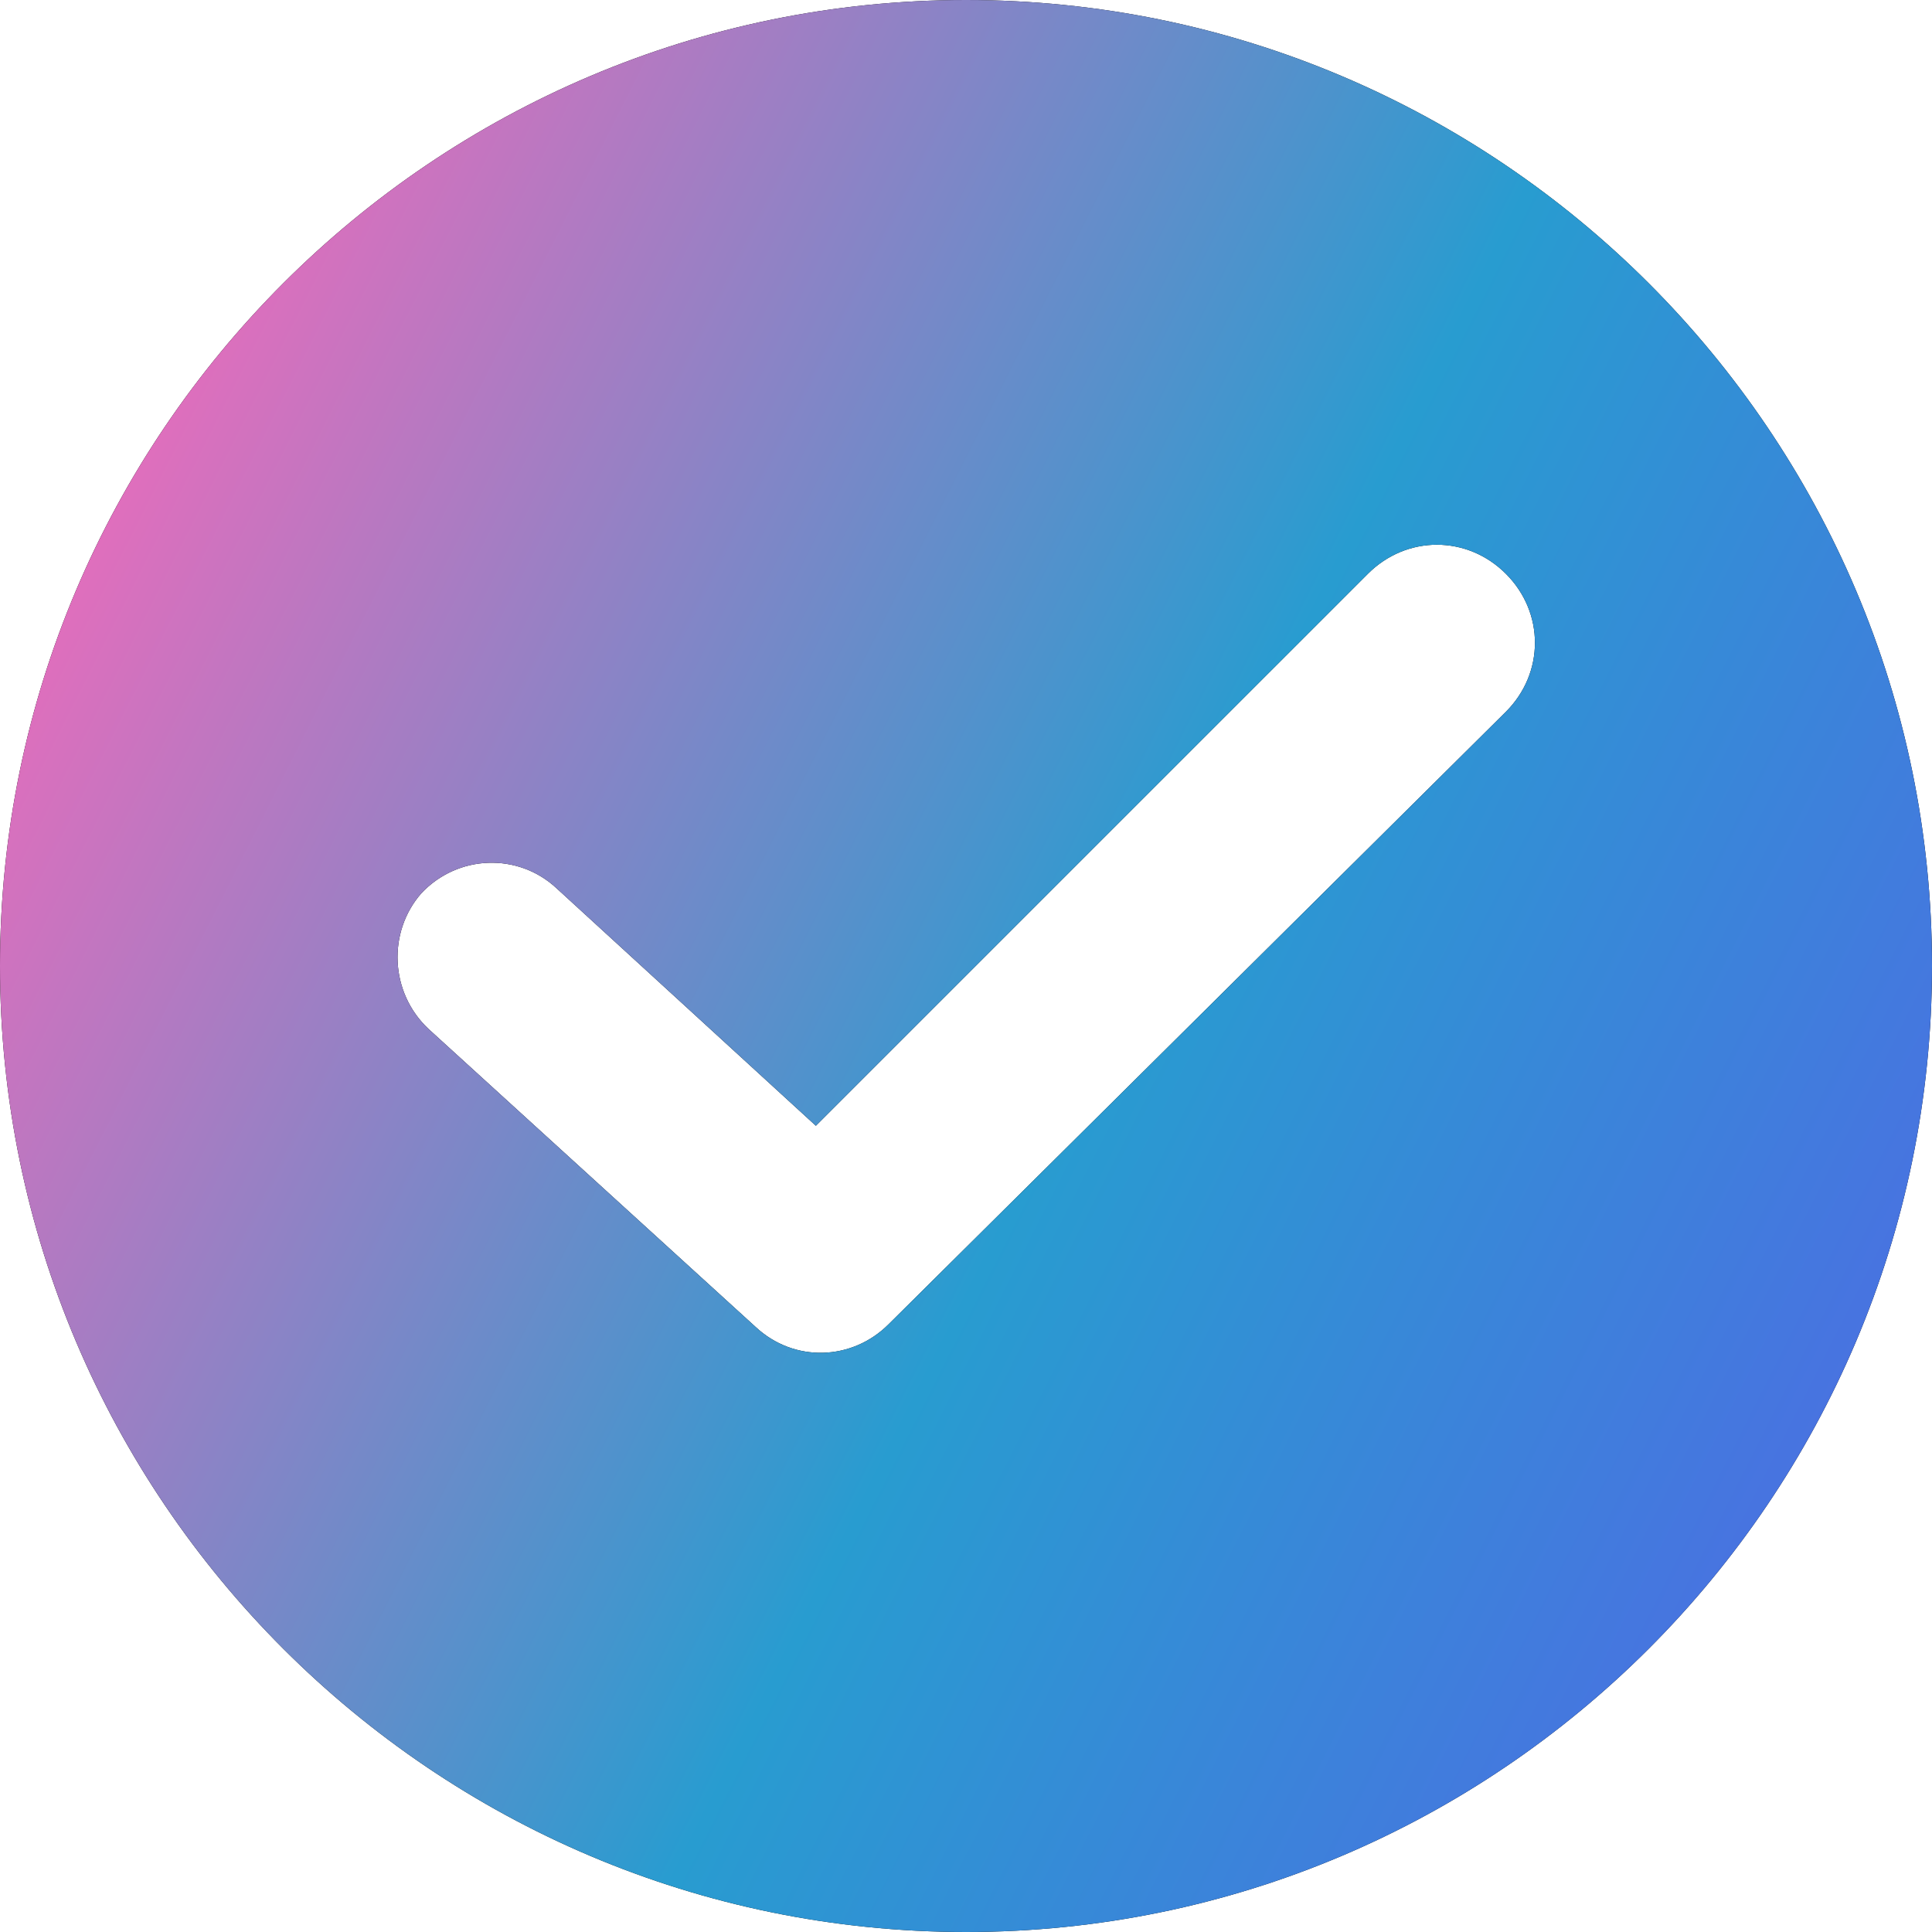
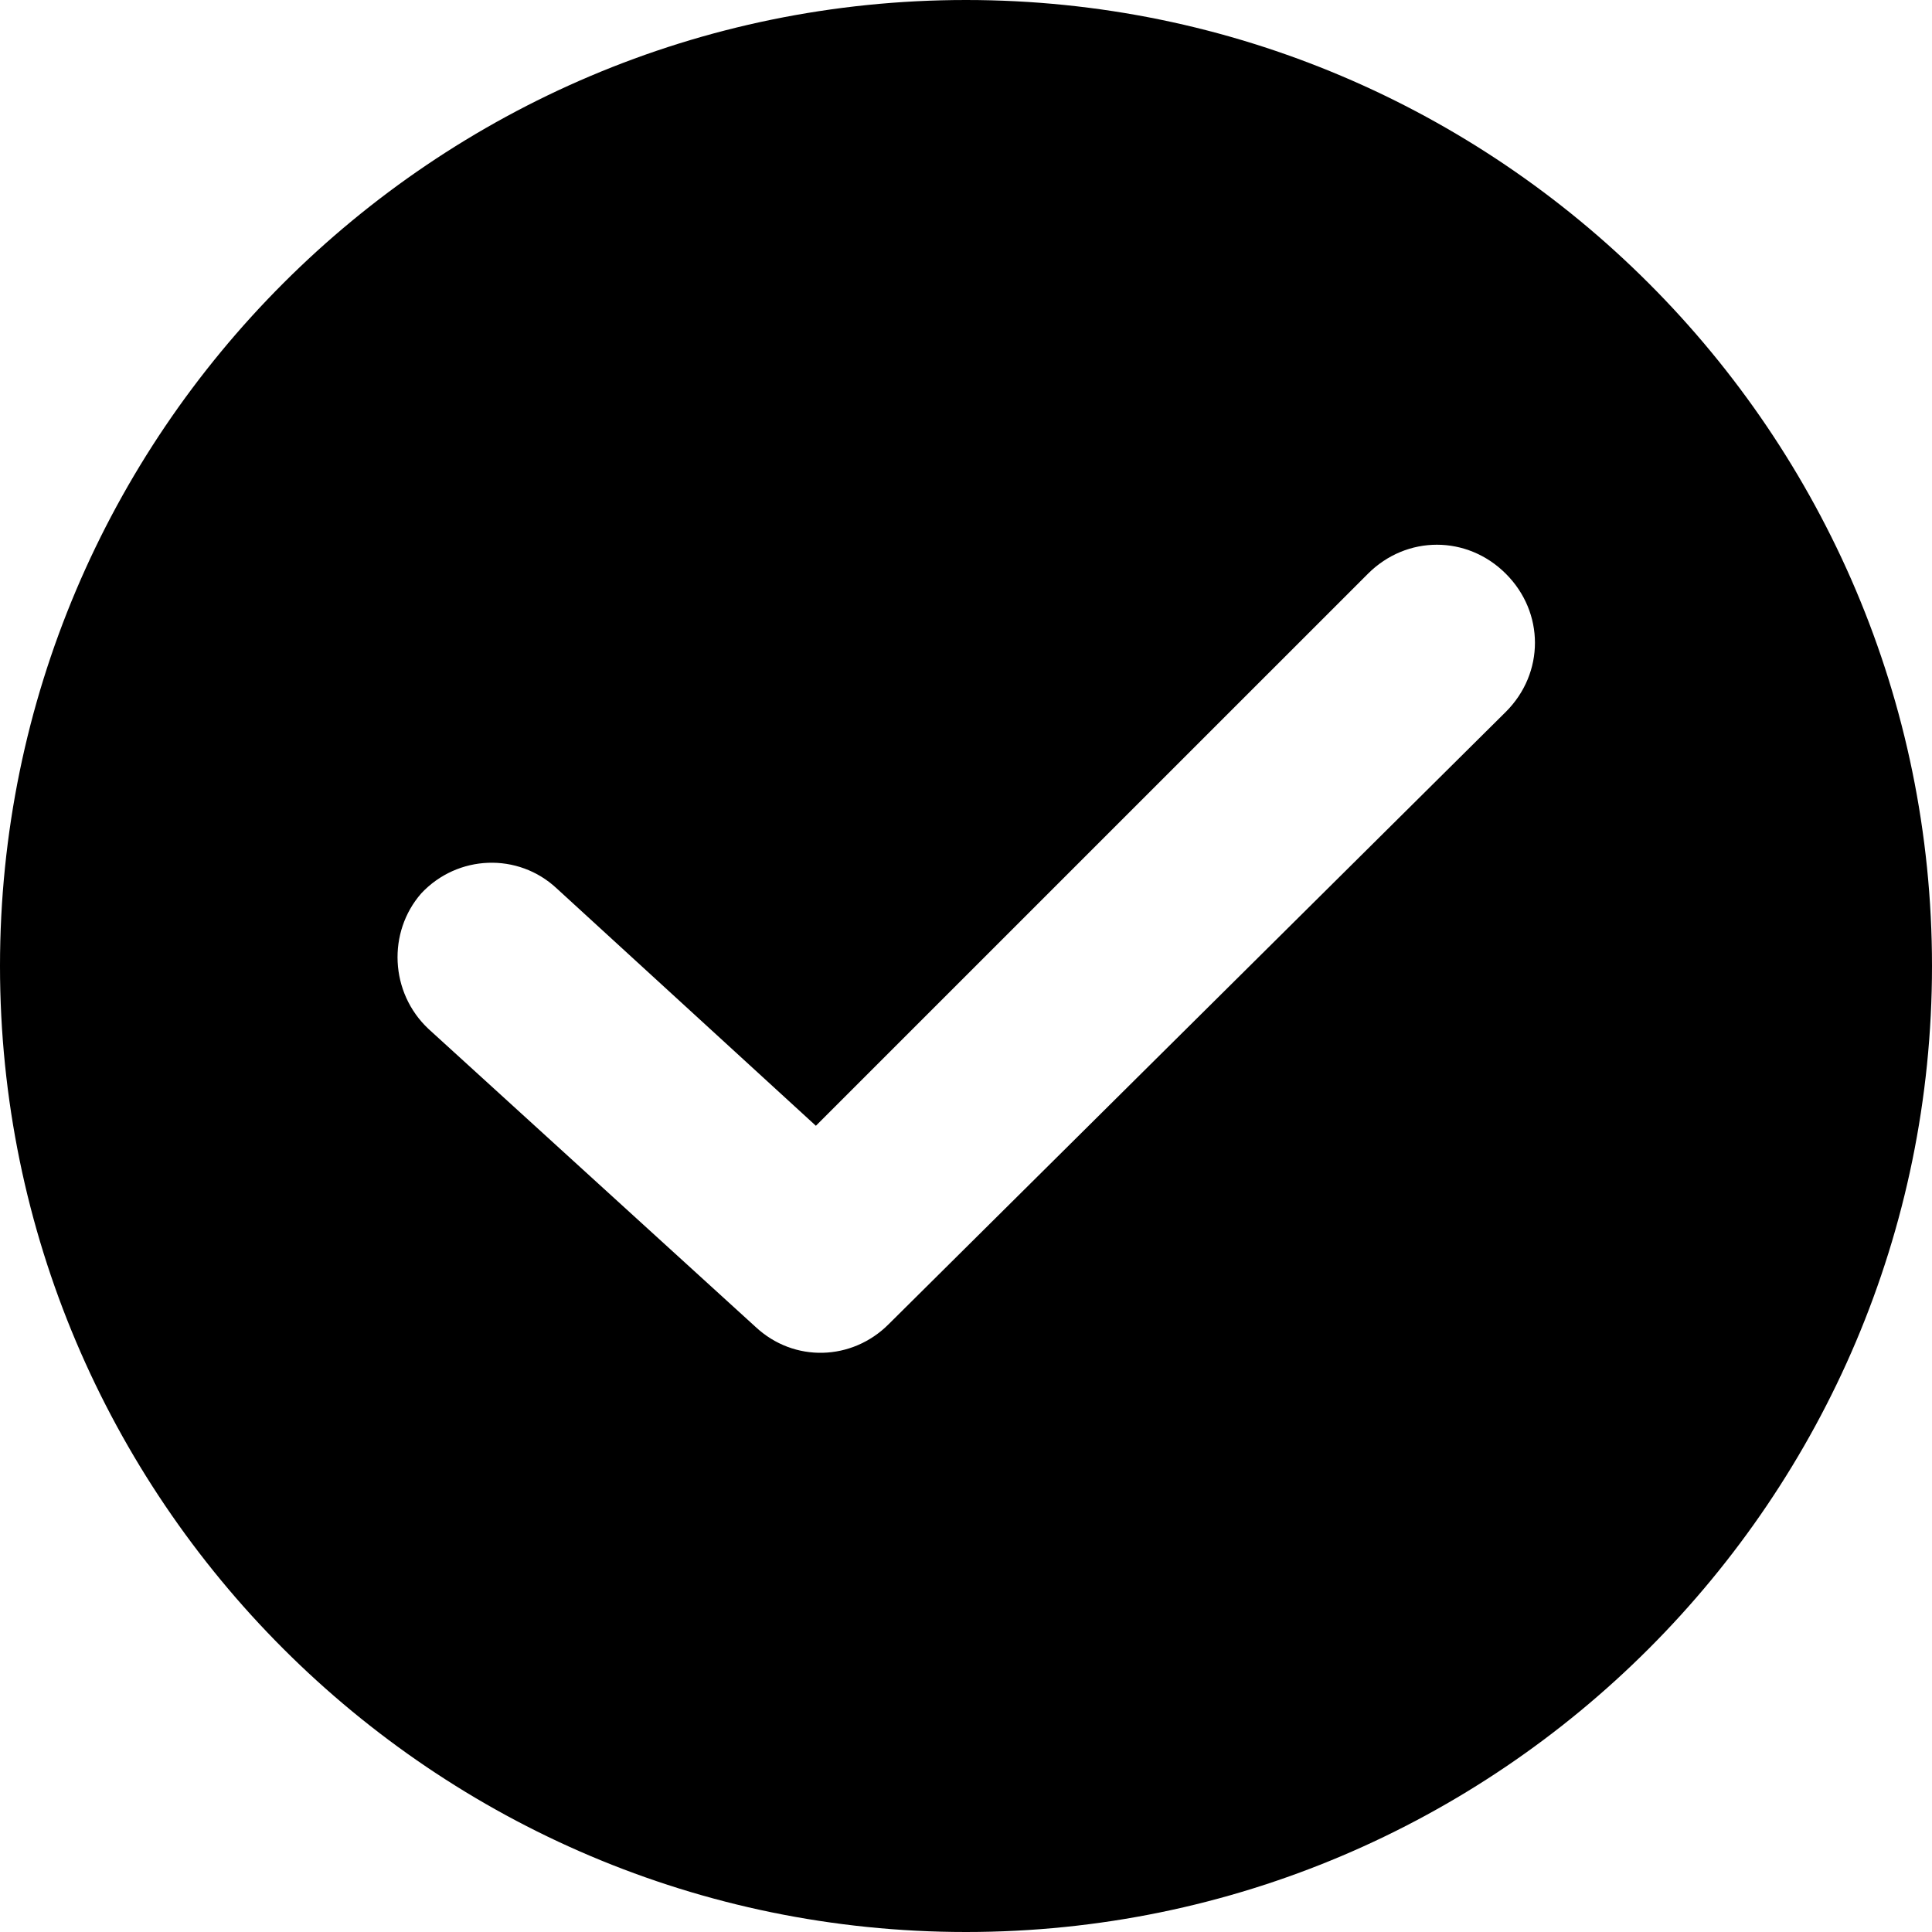
<svg xmlns="http://www.w3.org/2000/svg" width="60" height="60" viewBox="0 0 60 60" fill="none">
  <path d="M30 0C13.459 0 0 13.459 0 30C0 46.541 13.459 60 30 60C46.541 60 60 46.541 60 30C60 13.459 46.541 0 30 0ZM46.767 22.105L27.594 41.128C26.466 42.256 24.662 42.331 23.459 41.203L13.308 31.955C12.105 30.827 12.03 28.947 13.083 27.744C14.21 26.541 16.09 26.466 17.293 27.594L25.338 34.962L42.481 17.82C43.684 16.616 45.564 16.616 46.767 17.82C47.97 19.023 47.97 20.902 46.767 22.105Z" fill="black" />
-   <path d="M30 0C13.459 0 0 13.459 0 30C0 46.541 13.459 60 30 60C46.541 60 60 46.541 60 30C60 13.459 46.541 0 30 0ZM46.767 22.105L27.594 41.128C26.466 42.256 24.662 42.331 23.459 41.203L13.308 31.955C12.105 30.827 12.03 28.947 13.083 27.744C14.21 26.541 16.09 26.466 17.293 27.594L25.338 34.962L42.481 17.82C43.684 16.616 45.564 16.616 46.767 17.82C47.97 19.023 47.97 20.902 46.767 22.105Z" fill="url(#paint0_linear)" />
  <defs>
    <linearGradient id="paint0_linear" x1="-9.2621e-07" y1="15.418" x2="64.509" y2="48.01" gradientUnits="userSpaceOnUse">
      <stop stop-color="#F16ABB" />
      <stop offset="0.526" stop-color="#289CD0" />
      <stop offset="1" stop-color="#5365E6" />
    </linearGradient>
  </defs>
</svg>